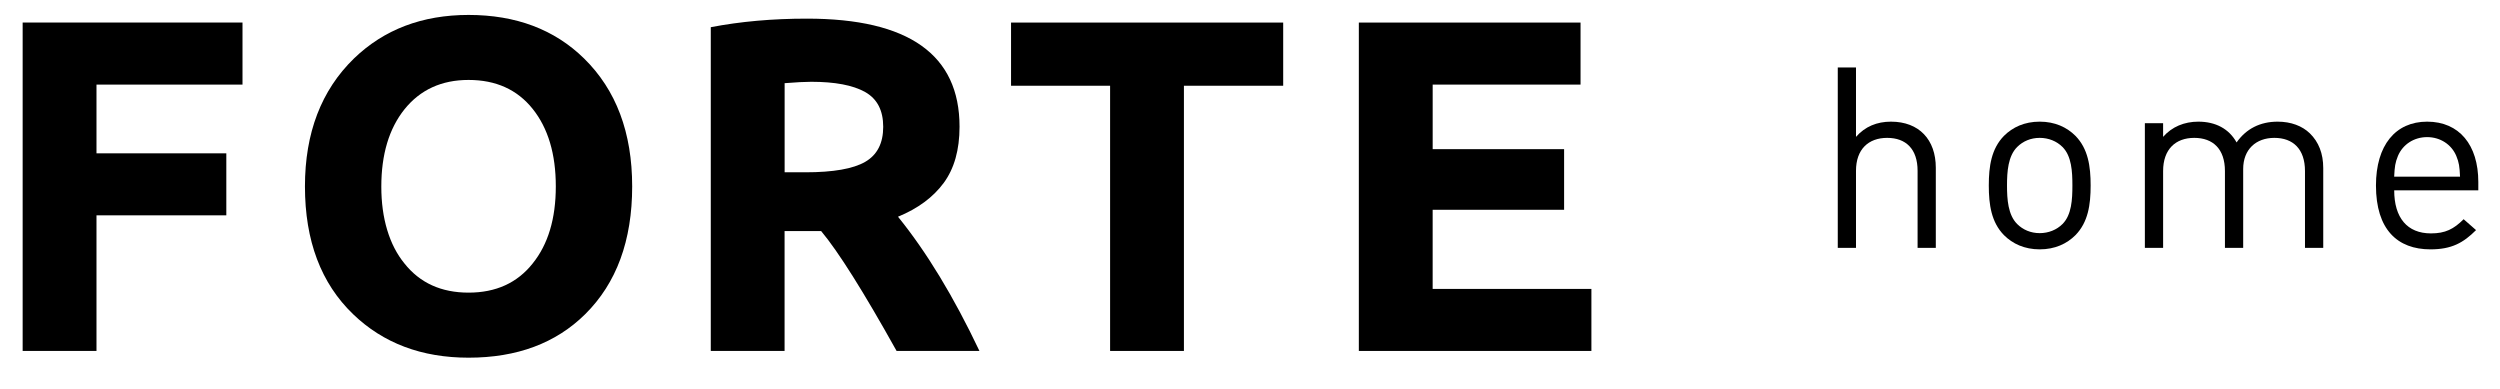
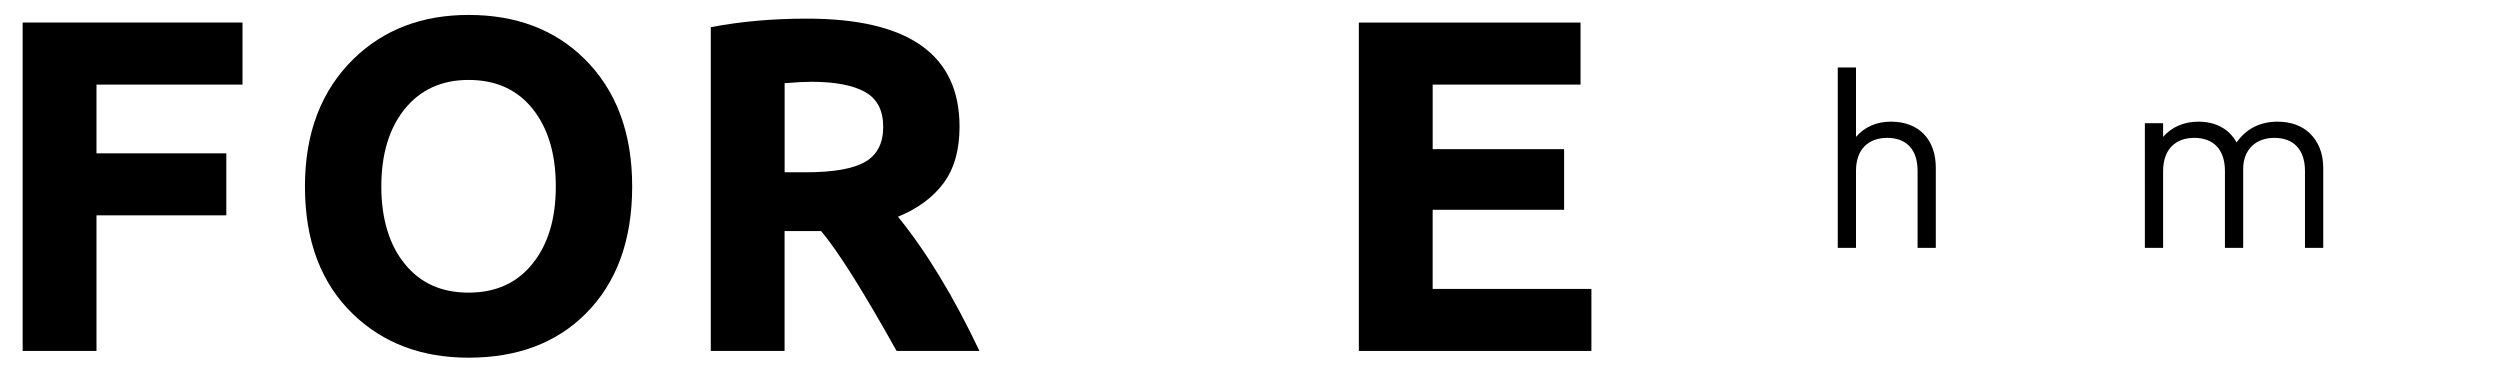
<svg xmlns="http://www.w3.org/2000/svg" version="1.2" baseProfile="tiny" id="Layer_1" x="0px" y="0px" viewBox="0 0 148 23" overflow="visible" xml:space="preserve">
  <g>
    <g>
      <path fill="#000000" d="M113.521,14.672v-4.56c0-1.29-0.69-1.95-1.8-1.95    c-1.11,0-1.846,0.675-1.846,1.95v4.56h-1.079V3.992h1.079v4.11    c0.54-0.615,1.245-0.9,2.07-0.9c1.665,0,2.655,1.065,2.655,2.73v4.74    H113.521z" />
-       <path fill="#000000" d="M122.866,13.922c-0.51,0.51-1.215,0.84-2.115,0.84    c-0.899,0-1.604-0.33-2.114-0.84c-0.75-0.765-0.9-1.8-0.9-2.94    c0-1.14,0.15-2.175,0.9-2.94c0.51-0.51,1.215-0.84,2.114-0.84    c0.9,0,1.605,0.33,2.115,0.84c0.75,0.765,0.9,1.8,0.9,2.94    C123.766,12.122,123.616,13.156,122.866,13.922z M122.101,8.702    c-0.345-0.345-0.825-0.54-1.351-0.54c-0.524,0-0.989,0.195-1.334,0.54    c-0.54,0.54-0.601,1.455-0.601,2.28c0,0.825,0.061,1.74,0.601,2.28    c0.345,0.345,0.81,0.54,1.334,0.54c0.525,0,1.006-0.195,1.351-0.54    c0.54-0.54,0.585-1.455,0.585-2.28    C122.686,10.157,122.641,9.242,122.101,8.702z" />
      <path fill="#000000" d="M136.455,14.672v-4.545c0-1.305-0.705-1.965-1.814-1.965    c-1.08,0-1.845,0.675-1.845,1.845v4.665h-1.08v-4.545    c0-1.305-0.705-1.965-1.815-1.965c-1.109,0-1.845,0.675-1.845,1.965v4.545h-1.08    V7.292h1.08v0.81c0.525-0.6,1.26-0.9,2.085-0.9    c1.02,0,1.814,0.42,2.265,1.23c0.57-0.81,1.396-1.23,2.43-1.23    c0.795,0,1.455,0.255,1.905,0.69c0.525,0.51,0.795,1.2,0.795,2.055v4.725    H136.455z" />
-       <path fill="#000000" d="M141.737,11.267c0,1.62,0.765,2.55,2.175,2.55    c0.854,0,1.35-0.255,1.935-0.84l0.735,0.645c-0.75,0.75-1.44,1.14-2.7,1.14    c-1.95,0-3.225-1.17-3.225-3.78c0-2.385,1.155-3.78,3.029-3.78    c1.905,0,3.03,1.38,3.03,3.57v0.495H141.737z M145.411,9.227    c-0.285-0.675-0.945-1.11-1.726-1.11c-0.779,0-1.439,0.435-1.725,1.11    c-0.165,0.405-0.195,0.63-0.225,1.23h3.899    C145.606,9.857,145.577,9.631,145.411,9.227z" />
    </g>
    <g>
      <path fill="#000000" d="M1.341,20.776V1.336h13.015v3.672H5.712v4.069h7.686v3.672h-7.686    v8.028H1.341z" />
      <path fill="#000000" d="M18.053,11.036c0-3.169,0.968-5.695,2.904-7.576    c1.781-1.717,4.042-2.576,6.782-2.576c2.804,0,5.083,0.859,6.836,2.576    c1.9,1.863,2.85,4.389,2.85,7.576c0,3.206-0.927,5.727-2.781,7.563    c-1.735,1.717-4.037,2.576-6.905,2.576c-2.777,0-5.055-0.859-6.836-2.576    C19.003,16.771,18.053,14.251,18.053,11.036z M22.574,11.049    c0,0.941,0.116,1.797,0.349,2.569c0.233,0.772,0.573,1.432,1.021,1.98    c0.913,1.151,2.178,1.726,3.795,1.726s2.882-0.575,3.795-1.726    c0.913-1.133,1.37-2.653,1.37-4.562c0-1.918-0.457-3.448-1.37-4.59    c-0.913-1.142-2.178-1.713-3.795-1.713c-1.598,0-2.863,0.58-3.795,1.74    C23.031,7.615,22.574,9.14,22.574,11.049z" />
      <path fill="#000000" d="M42.078,20.776V1.61c1.754-0.338,3.653-0.507,5.699-0.507    c6.019,0,9.028,2.133,9.028,6.398c0,1.37-0.313,2.48-0.938,3.329    c-0.626,0.849-1.528,1.516-2.706,2c1.69,2.082,3.297,4.731,4.822,7.946    h-4.905c-1.955-3.507-3.443-5.873-4.466-7.097h-2.165v7.097H42.078z     M46.449,10.2h1.233c1.644,0,2.822-0.206,3.535-0.617s1.069-1.103,1.069-2.076    s-0.358-1.66-1.075-2.062s-1.779-0.603-3.185-0.603    c-0.365,0-0.891,0.027-1.576,0.082V10.2z" />
-       <path fill="#000000" d="M59.854,5.076V1.336h16.111v3.74h-5.877v15.7h-4.37V5.076    H59.854z" />
      <path fill="#000000" d="M80.443,20.776V1.336h13.125v3.672h-8.754v3.822H92.595v3.589    h-7.782v4.685h9.398v3.672H80.443z" />
    </g>
  </g>
</svg>